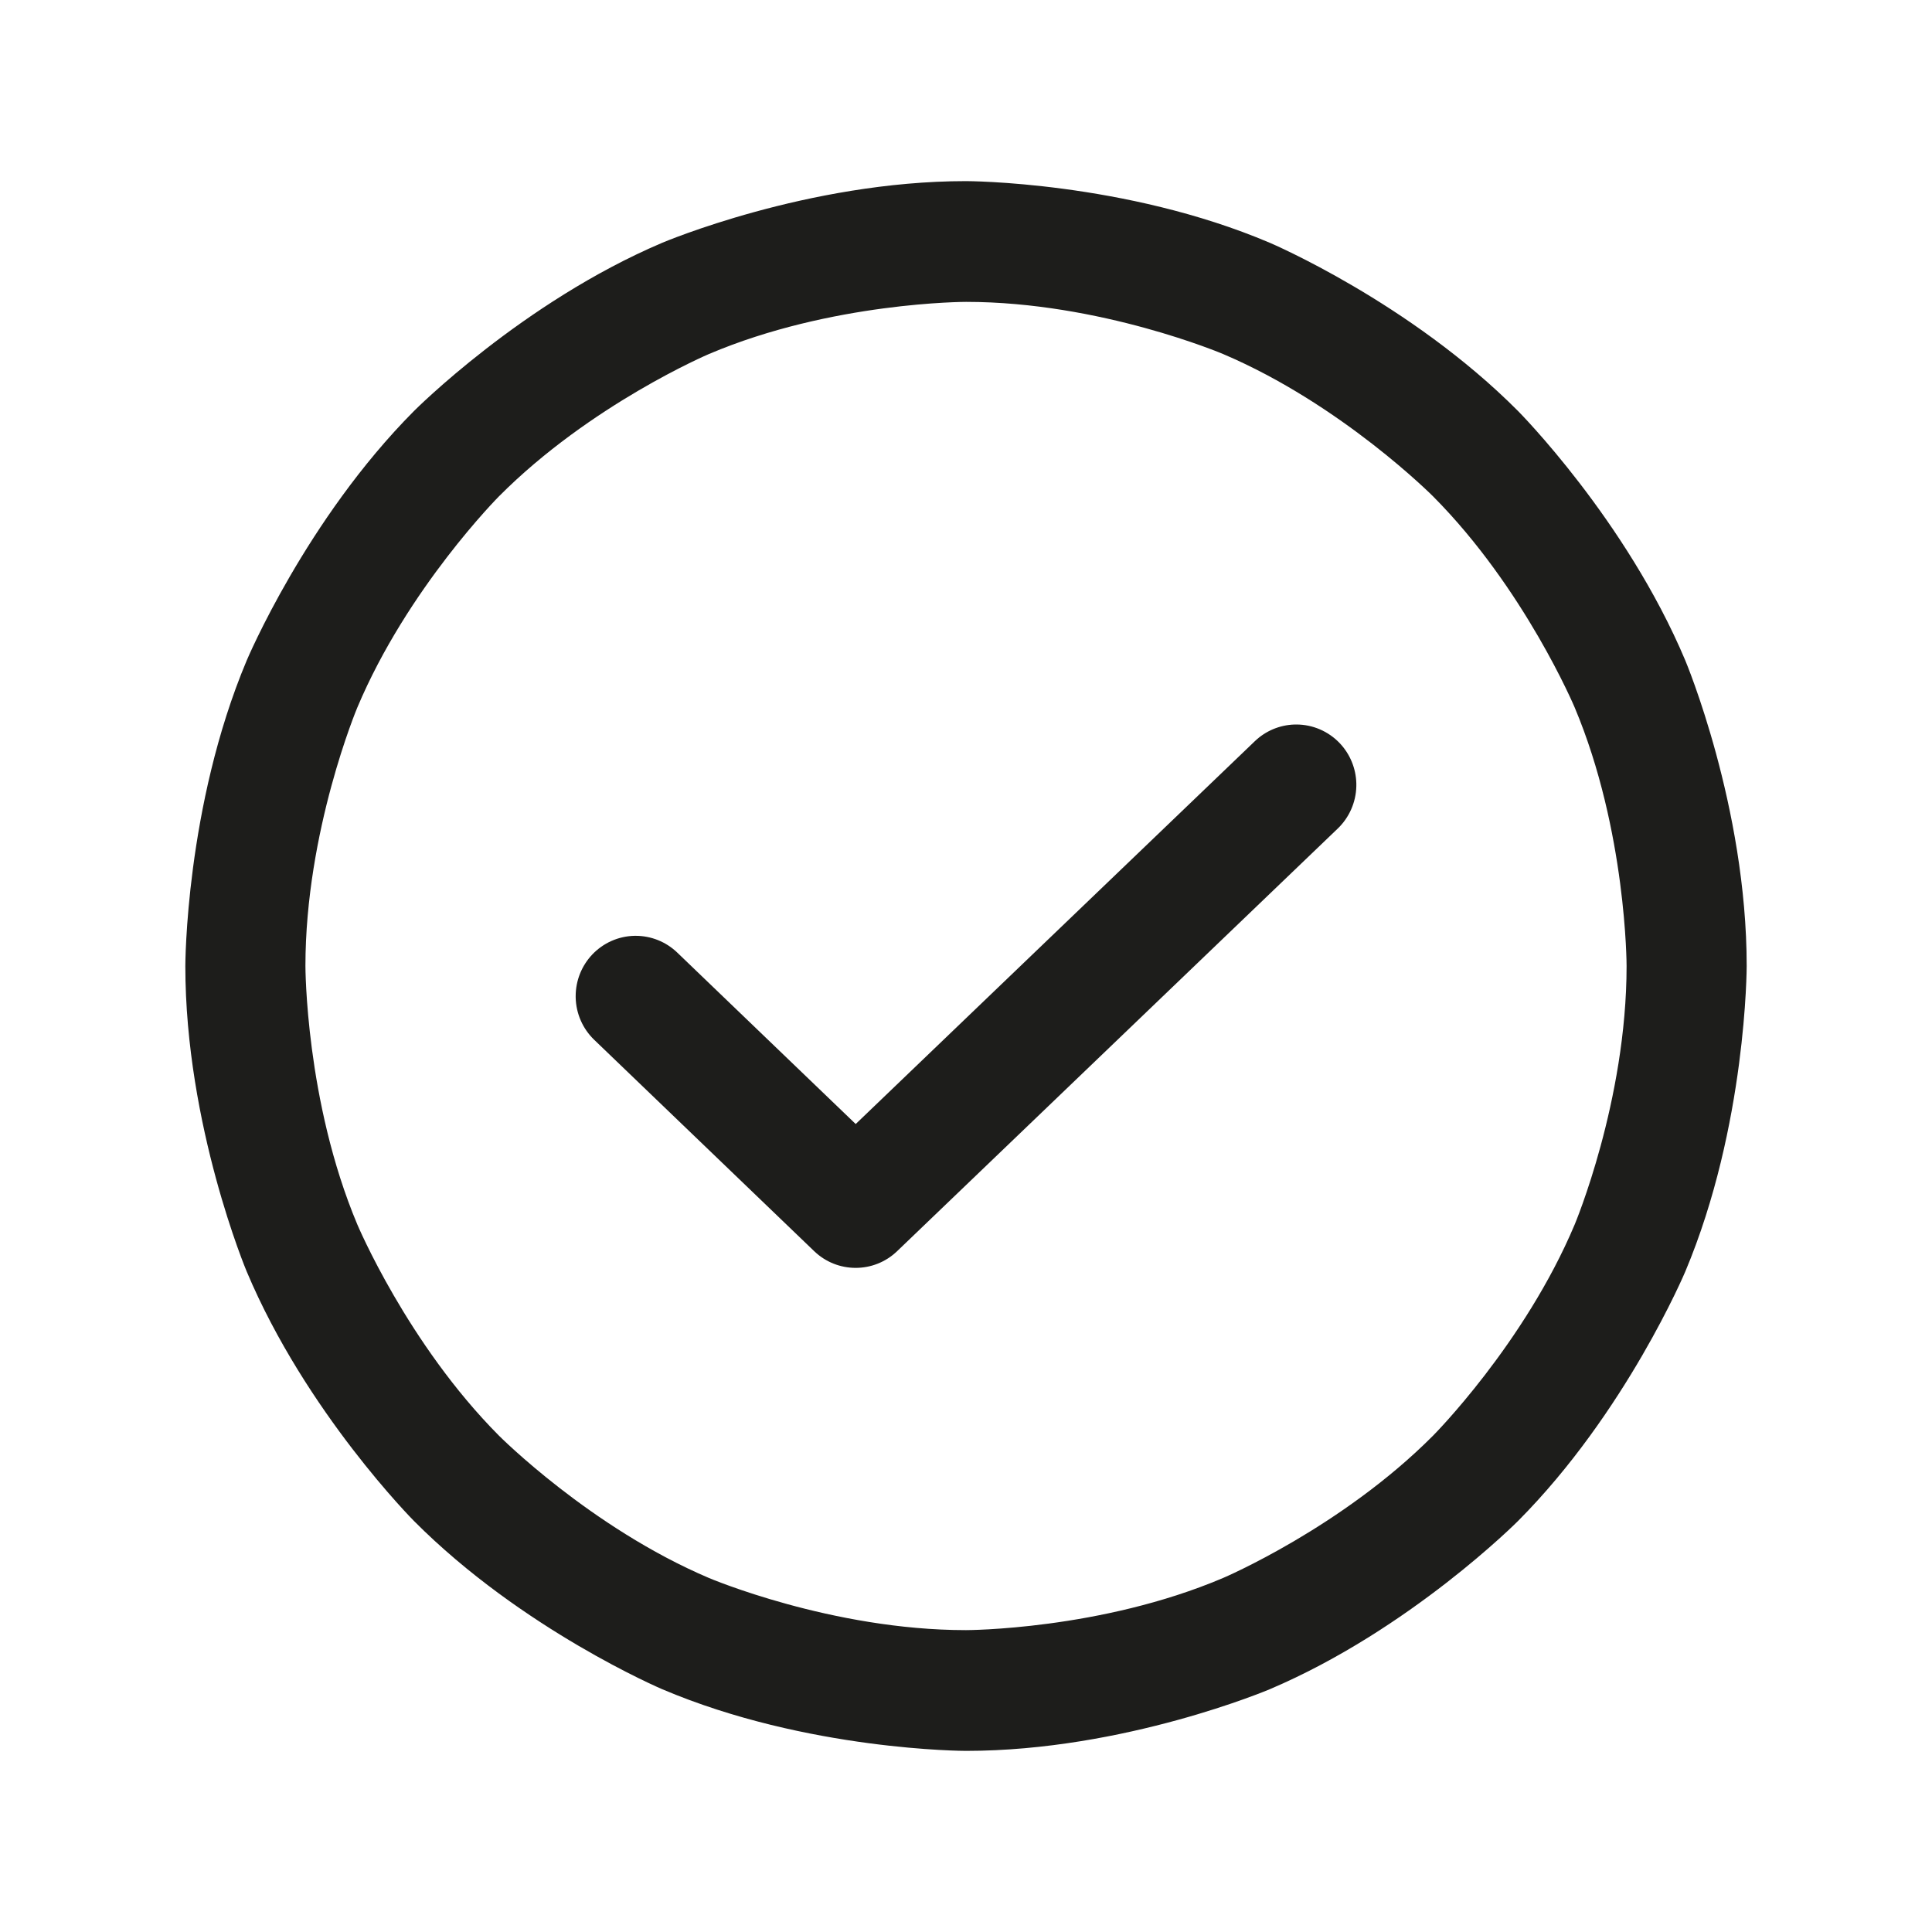
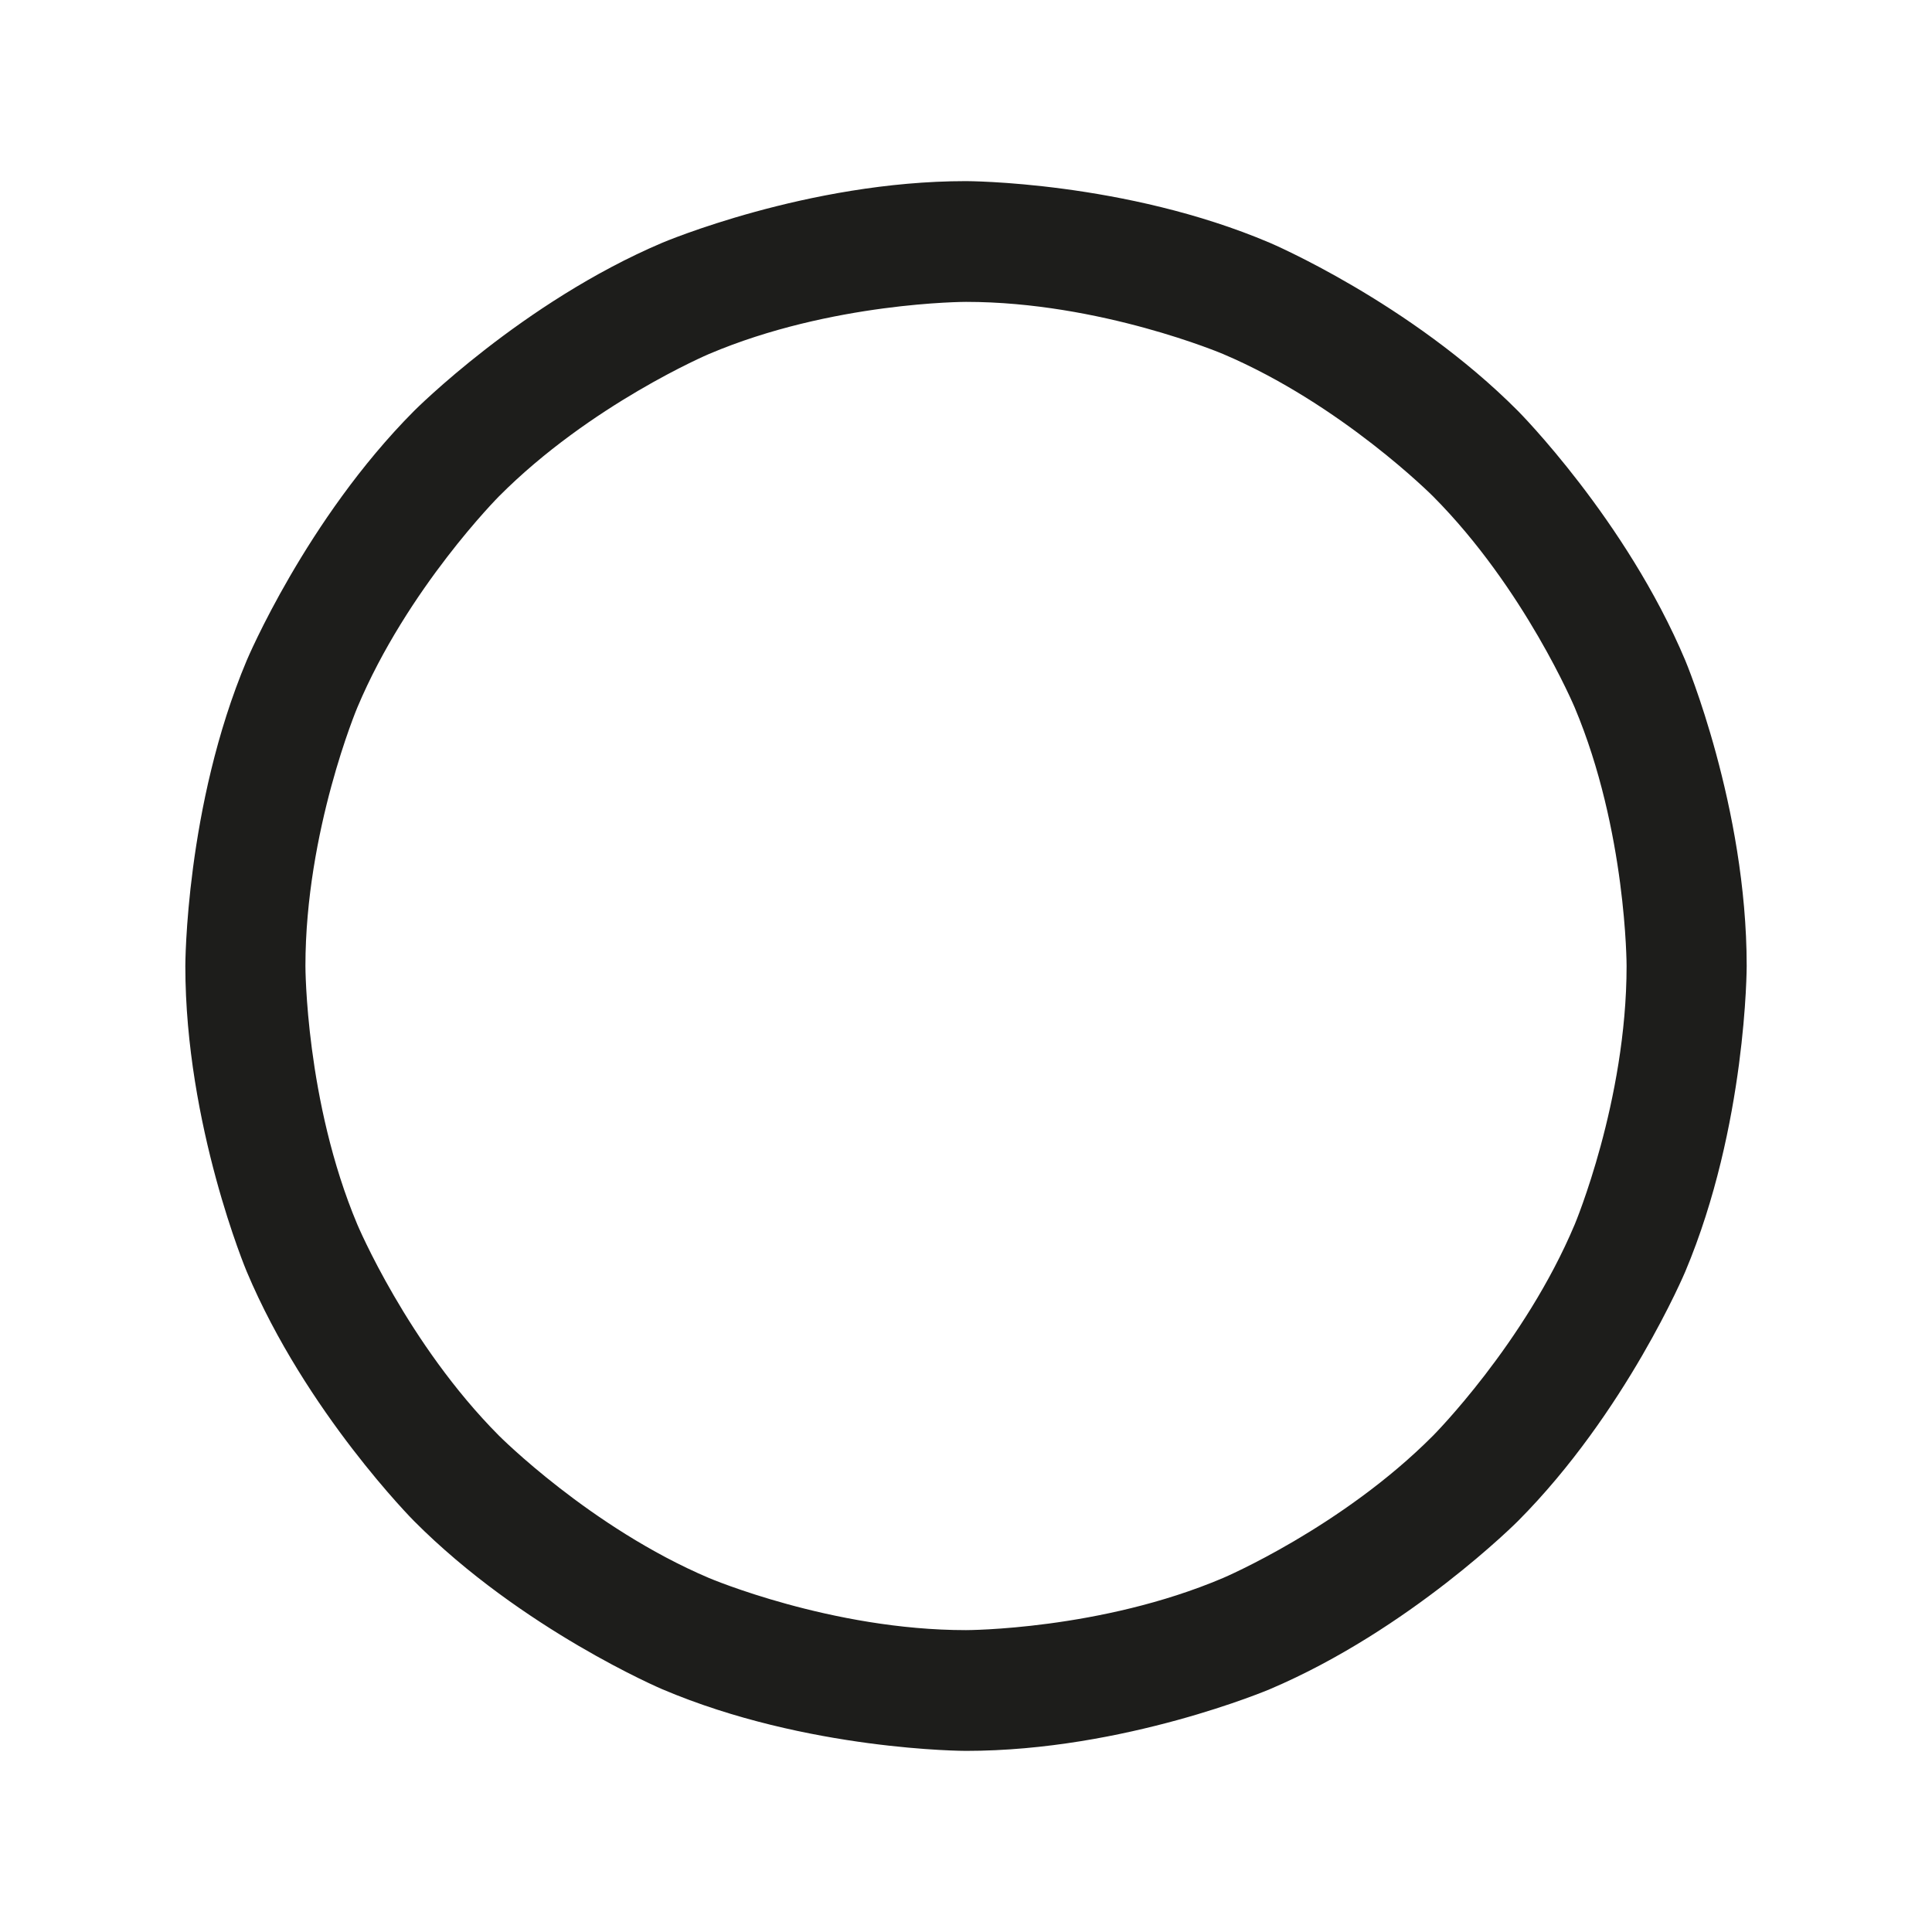
<svg xmlns="http://www.w3.org/2000/svg" width="180" height="180" viewBox="0 0 180 180" fill="none">
-   <path d="M63.094 88.746C62.053 87.746 60.668 87.188 59.228 87.188C59.227 87.188 59.102 87.189 59.102 87.189C57.618 87.223 56.209 87.848 55.184 88.926C54.189 89.973 53.634 91.365 53.634 92.812L53.635 92.94C53.669 94.431 54.29 95.849 55.363 96.879L75.854 116.567C78.016 118.643 81.419 118.645 83.582 116.57L124.633 77.196C125.707 76.166 126.331 74.749 126.366 73.257C126.368 73.167 126.368 73.077 126.366 72.987C126.332 71.589 125.781 70.254 124.821 69.242C123.765 68.13 122.302 67.5 120.773 67.5L120.615 67.502C119.231 67.541 117.912 68.095 116.911 69.055L79.723 104.723L63.094 88.746Z" fill="#1D1D1B" />
  <path fill-rule="evenodd" clip-rule="evenodd" d="M90.001 16.875C90.001 16.875 104.795 16.875 118.314 22.624C118.314 22.624 131.367 28.175 141.431 38.293C141.431 38.293 151.495 48.411 157.016 61.535C157.016 61.535 162.735 75.126 162.735 90C162.735 90 162.734 104.873 157.016 118.465C157.016 118.465 151.495 131.589 141.431 141.707C141.431 141.707 131.367 151.825 118.314 157.376C118.314 157.376 104.794 163.125 90.001 163.125C90.001 163.125 75.207 163.125 61.688 157.376C61.688 157.376 48.634 151.825 38.57 141.707C38.57 141.707 28.506 131.589 22.985 118.465C22.985 118.465 17.267 104.873 17.267 90C17.267 90 17.267 75.126 22.985 61.535C22.985 61.535 28.506 48.411 38.57 38.293C38.57 38.293 48.634 28.175 61.688 22.624C61.688 22.624 75.207 16.875 90.001 16.875ZM90.001 28.125C90.001 28.125 77.476 28.125 66.046 32.985C66.046 32.985 55.003 37.681 46.482 46.248C46.482 46.248 37.962 54.814 33.291 65.917C33.291 65.917 28.456 77.408 28.456 90C28.456 90 28.456 102.592 33.291 114.083C33.291 114.083 37.962 125.186 46.482 133.752C46.482 133.752 55.003 142.319 66.046 147.015C66.046 147.015 77.476 151.875 90.001 151.875C90.001 151.875 102.525 151.875 113.955 147.015C113.955 147.015 124.998 142.319 133.519 133.752C133.519 133.752 142.04 125.186 146.711 114.083C146.711 114.083 151.545 102.592 151.545 90C151.545 90 151.545 77.408 146.711 65.917C146.711 65.917 142.04 54.814 133.519 46.248C133.519 46.248 124.998 37.681 113.955 32.985C113.955 32.985 102.525 28.125 90.001 28.125Z" fill="#1D1D1B" />
</svg>